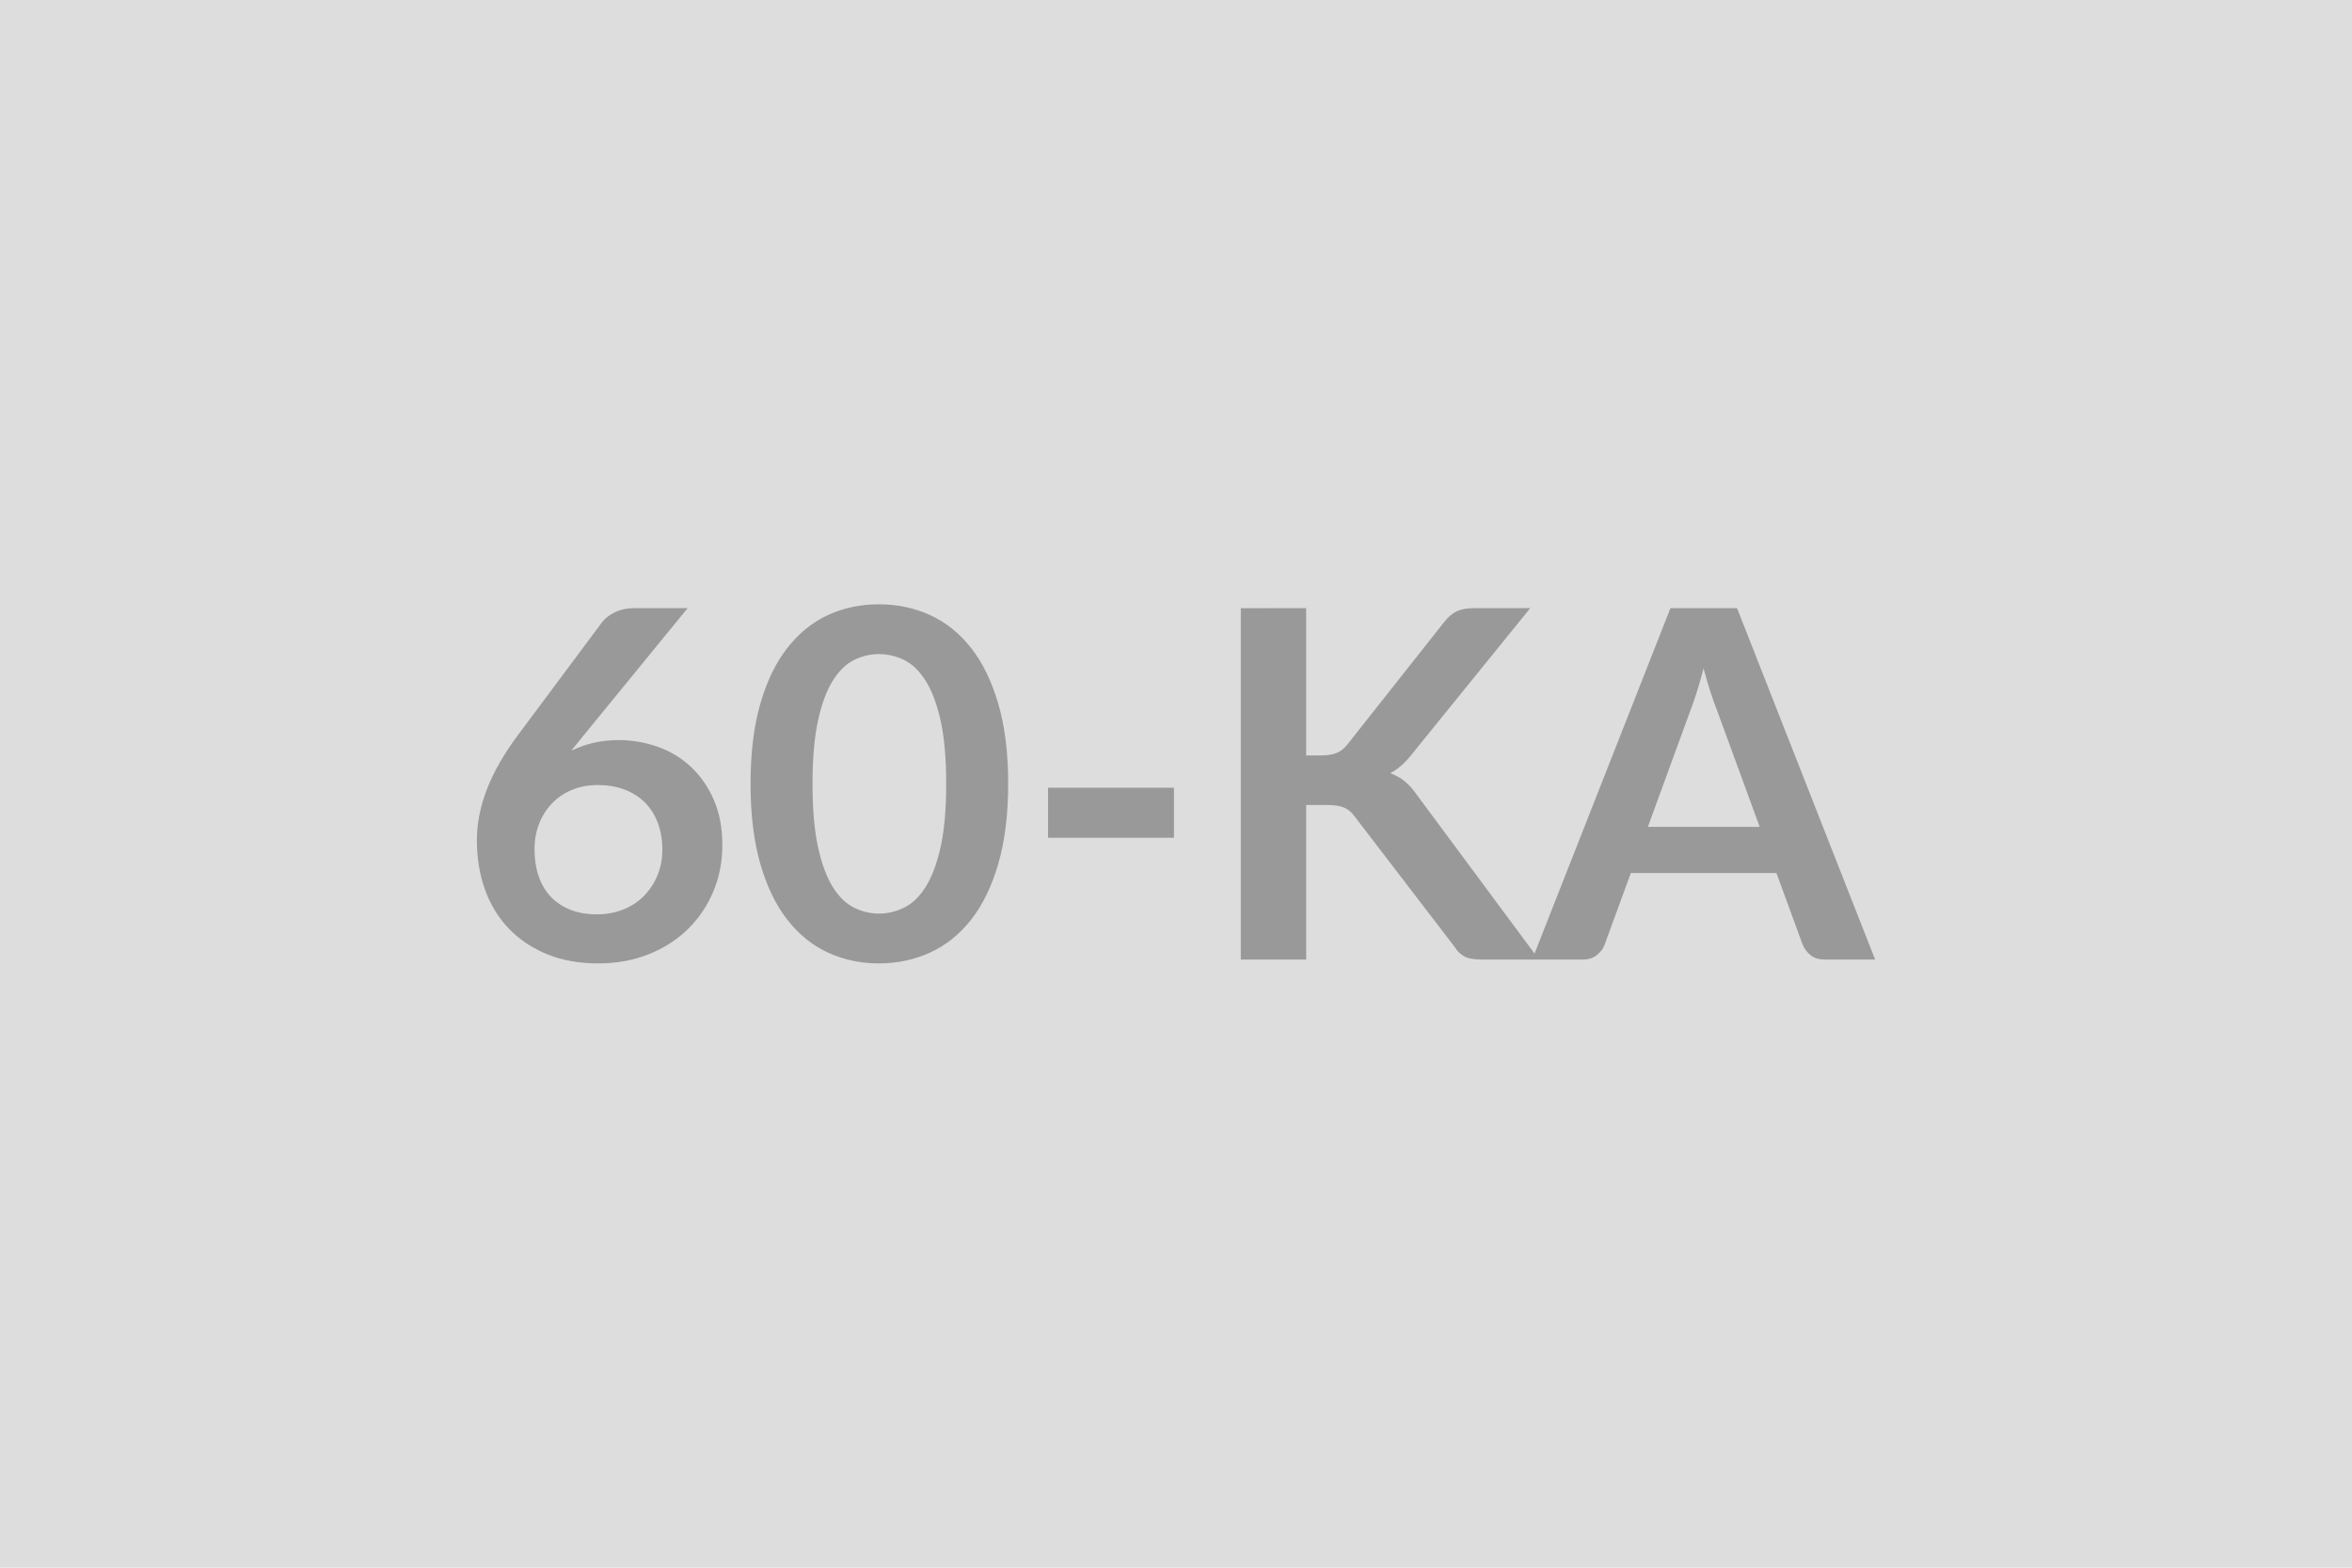
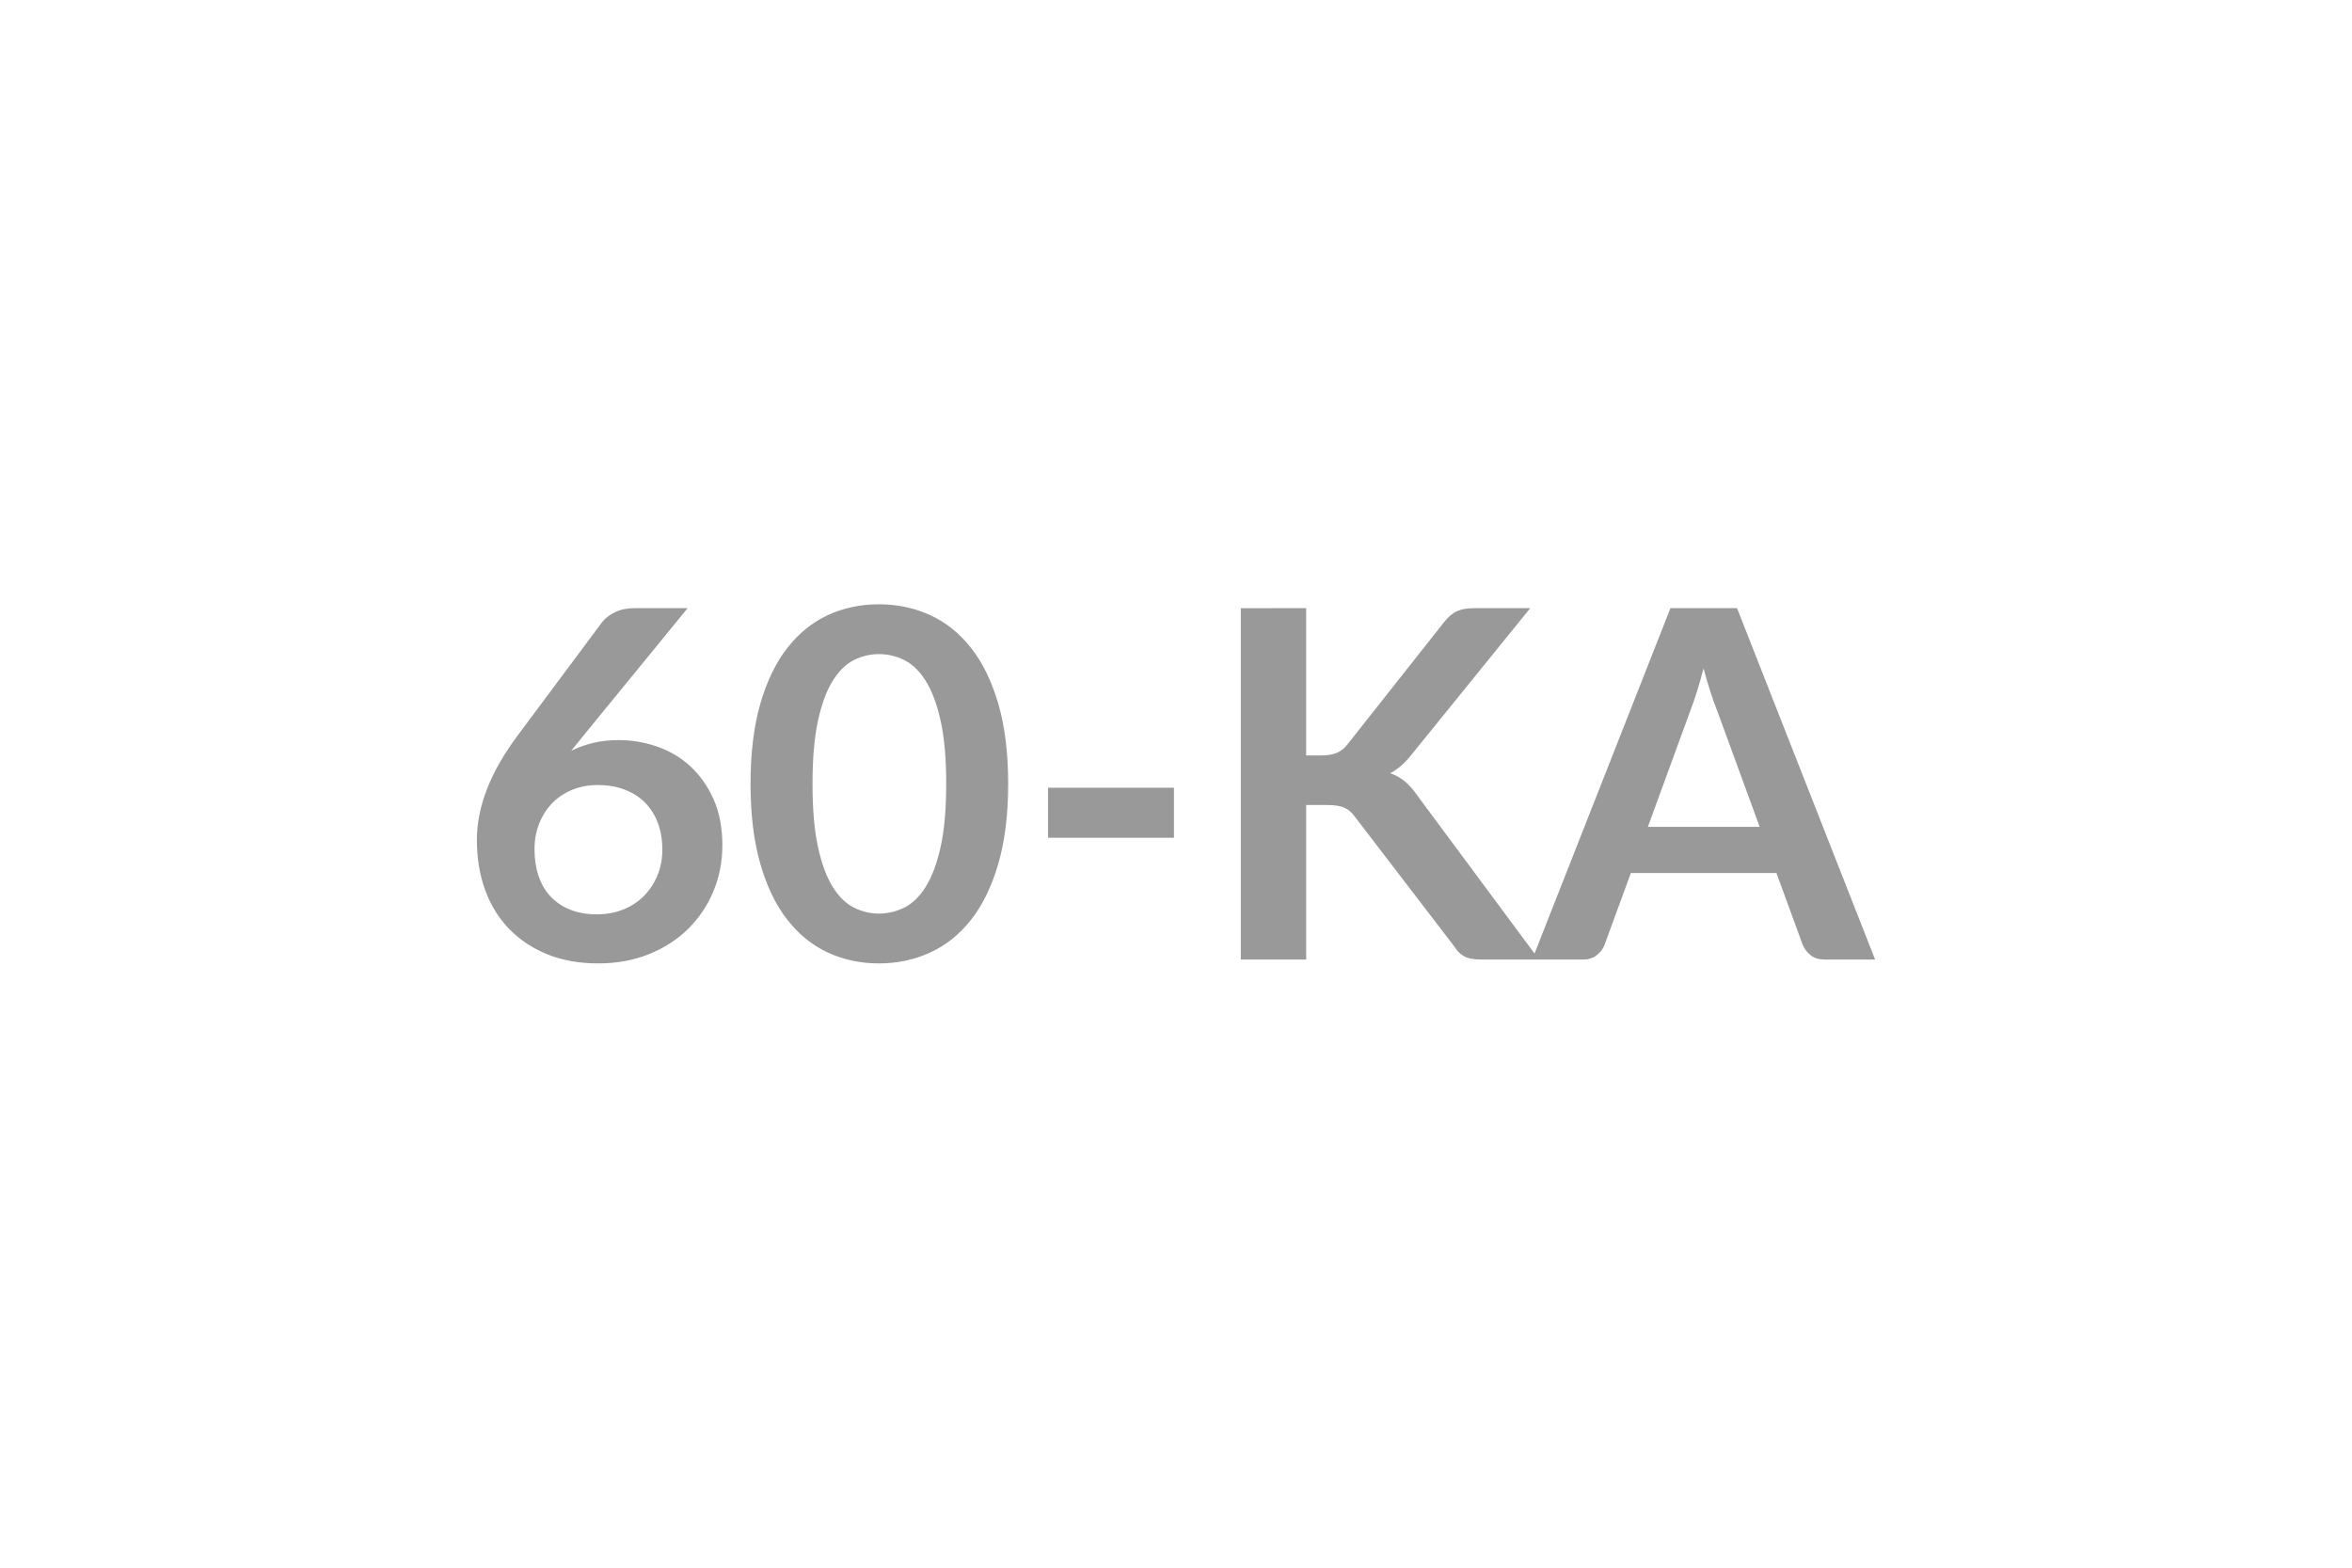
<svg xmlns="http://www.w3.org/2000/svg" width="600" height="400" viewBox="0 0 600 400">
-   <rect width="100%" height="100%" fill="#DDDDDD" />
  <path fill="#999999" d="m175.415 155.175-26.6 32.55-3.1 3.84q2.6-1.3 5.61-2.01 3.01-.72 6.48-.72 5.08 0 9.89 1.68 4.8 1.67 8.46 5.05t5.89 8.4 2.23 11.72q0 6.26-2.29 11.75-2.3 5.49-6.45 9.58t-10.01 6.45q-5.86 2.35-12.93 2.35-7.19 0-12.9-2.29-5.7-2.3-9.73-6.42t-6.17-9.92-2.14-12.86q0-6.33 2.58-12.99 2.57-6.67 7.96-13.86l21.39-28.71q1.12-1.48 3.26-2.54 2.14-1.05 4.93-1.05zm-23.13 78.12q3.66 0 6.73-1.24t5.27-3.47q2.2-2.24 3.44-5.24 1.24-3.01 1.24-6.54 0-3.85-1.18-6.92t-3.35-5.21q-2.17-2.13-5.21-3.25-3.03-1.12-6.69-1.12t-6.64 1.24q-2.97 1.24-5.08 3.44-2.11 2.21-3.29 5.21-1.17 3.01-1.17 6.48 0 3.72 1.02 6.79t3.04 5.24q2.01 2.17 4.99 3.38 2.97 1.21 6.88 1.21m104.9-33.3q0 11.72-2.51 20.37t-6.94 14.29-10.48 8.4q-6.04 2.76-13.05 2.76t-12.99-2.76-10.38-8.4q-4.41-5.64-6.89-14.29t-2.48-20.37q0-11.78 2.48-20.39 2.48-8.62 6.89-14.26 4.4-5.65 10.38-8.41 5.98-2.75 12.99-2.75t13.05 2.75q6.05 2.76 10.48 8.41 4.43 5.64 6.94 14.26 2.51 8.61 2.51 20.39m-15.81 0q0-9.73-1.42-16.12-1.43-6.38-3.81-10.16-2.39-3.79-5.49-5.31-3.1-1.51-6.45-1.51-3.29 0-6.35 1.51-3.07 1.52-5.43 5.31-2.36 3.78-3.75 10.16-1.4 6.39-1.4 16.12 0 9.74 1.4 16.12 1.39 6.39 3.75 10.17t5.43 5.3q3.06 1.52 6.35 1.52 3.35 0 6.45-1.52t5.49-5.3q2.38-3.78 3.81-10.17 1.42-6.38 1.42-16.12m25.98 13.77v-12.77h32.12v12.77zm65.85-58.59v37.57h3.9q2.36 0 3.91-.65t2.66-2.08l24.74-31.31q1.55-1.98 3.26-2.76 1.7-.77 4.31-.77h14.38l-30.19 37.26q-2.67 3.41-5.52 4.84 2.04.74 3.69 2.07 1.64 1.34 3.13 3.51l31.12 41.97h-14.69q-2.98 0-4.43-.84-1.46-.83-2.45-2.45l-25.36-33.1q-1.18-1.68-2.73-2.36t-4.46-.68h-5.27v39.43h-16.68v-89.65zm87.17 55.8h28.52l-10.91-29.82q-.81-1.99-1.68-4.72-.87-2.72-1.73-5.89-.81 3.17-1.68 5.92-.87 2.76-1.67 4.81zm22.75-55.8 35.22 89.65h-12.9q-2.17 0-3.53-1.08-1.37-1.09-2.05-2.7l-6.69-18.29h-37.14l-6.7 18.29q-.49 1.42-1.92 2.6t-3.53 1.18h-13.02l35.27-89.65z" />
</svg>